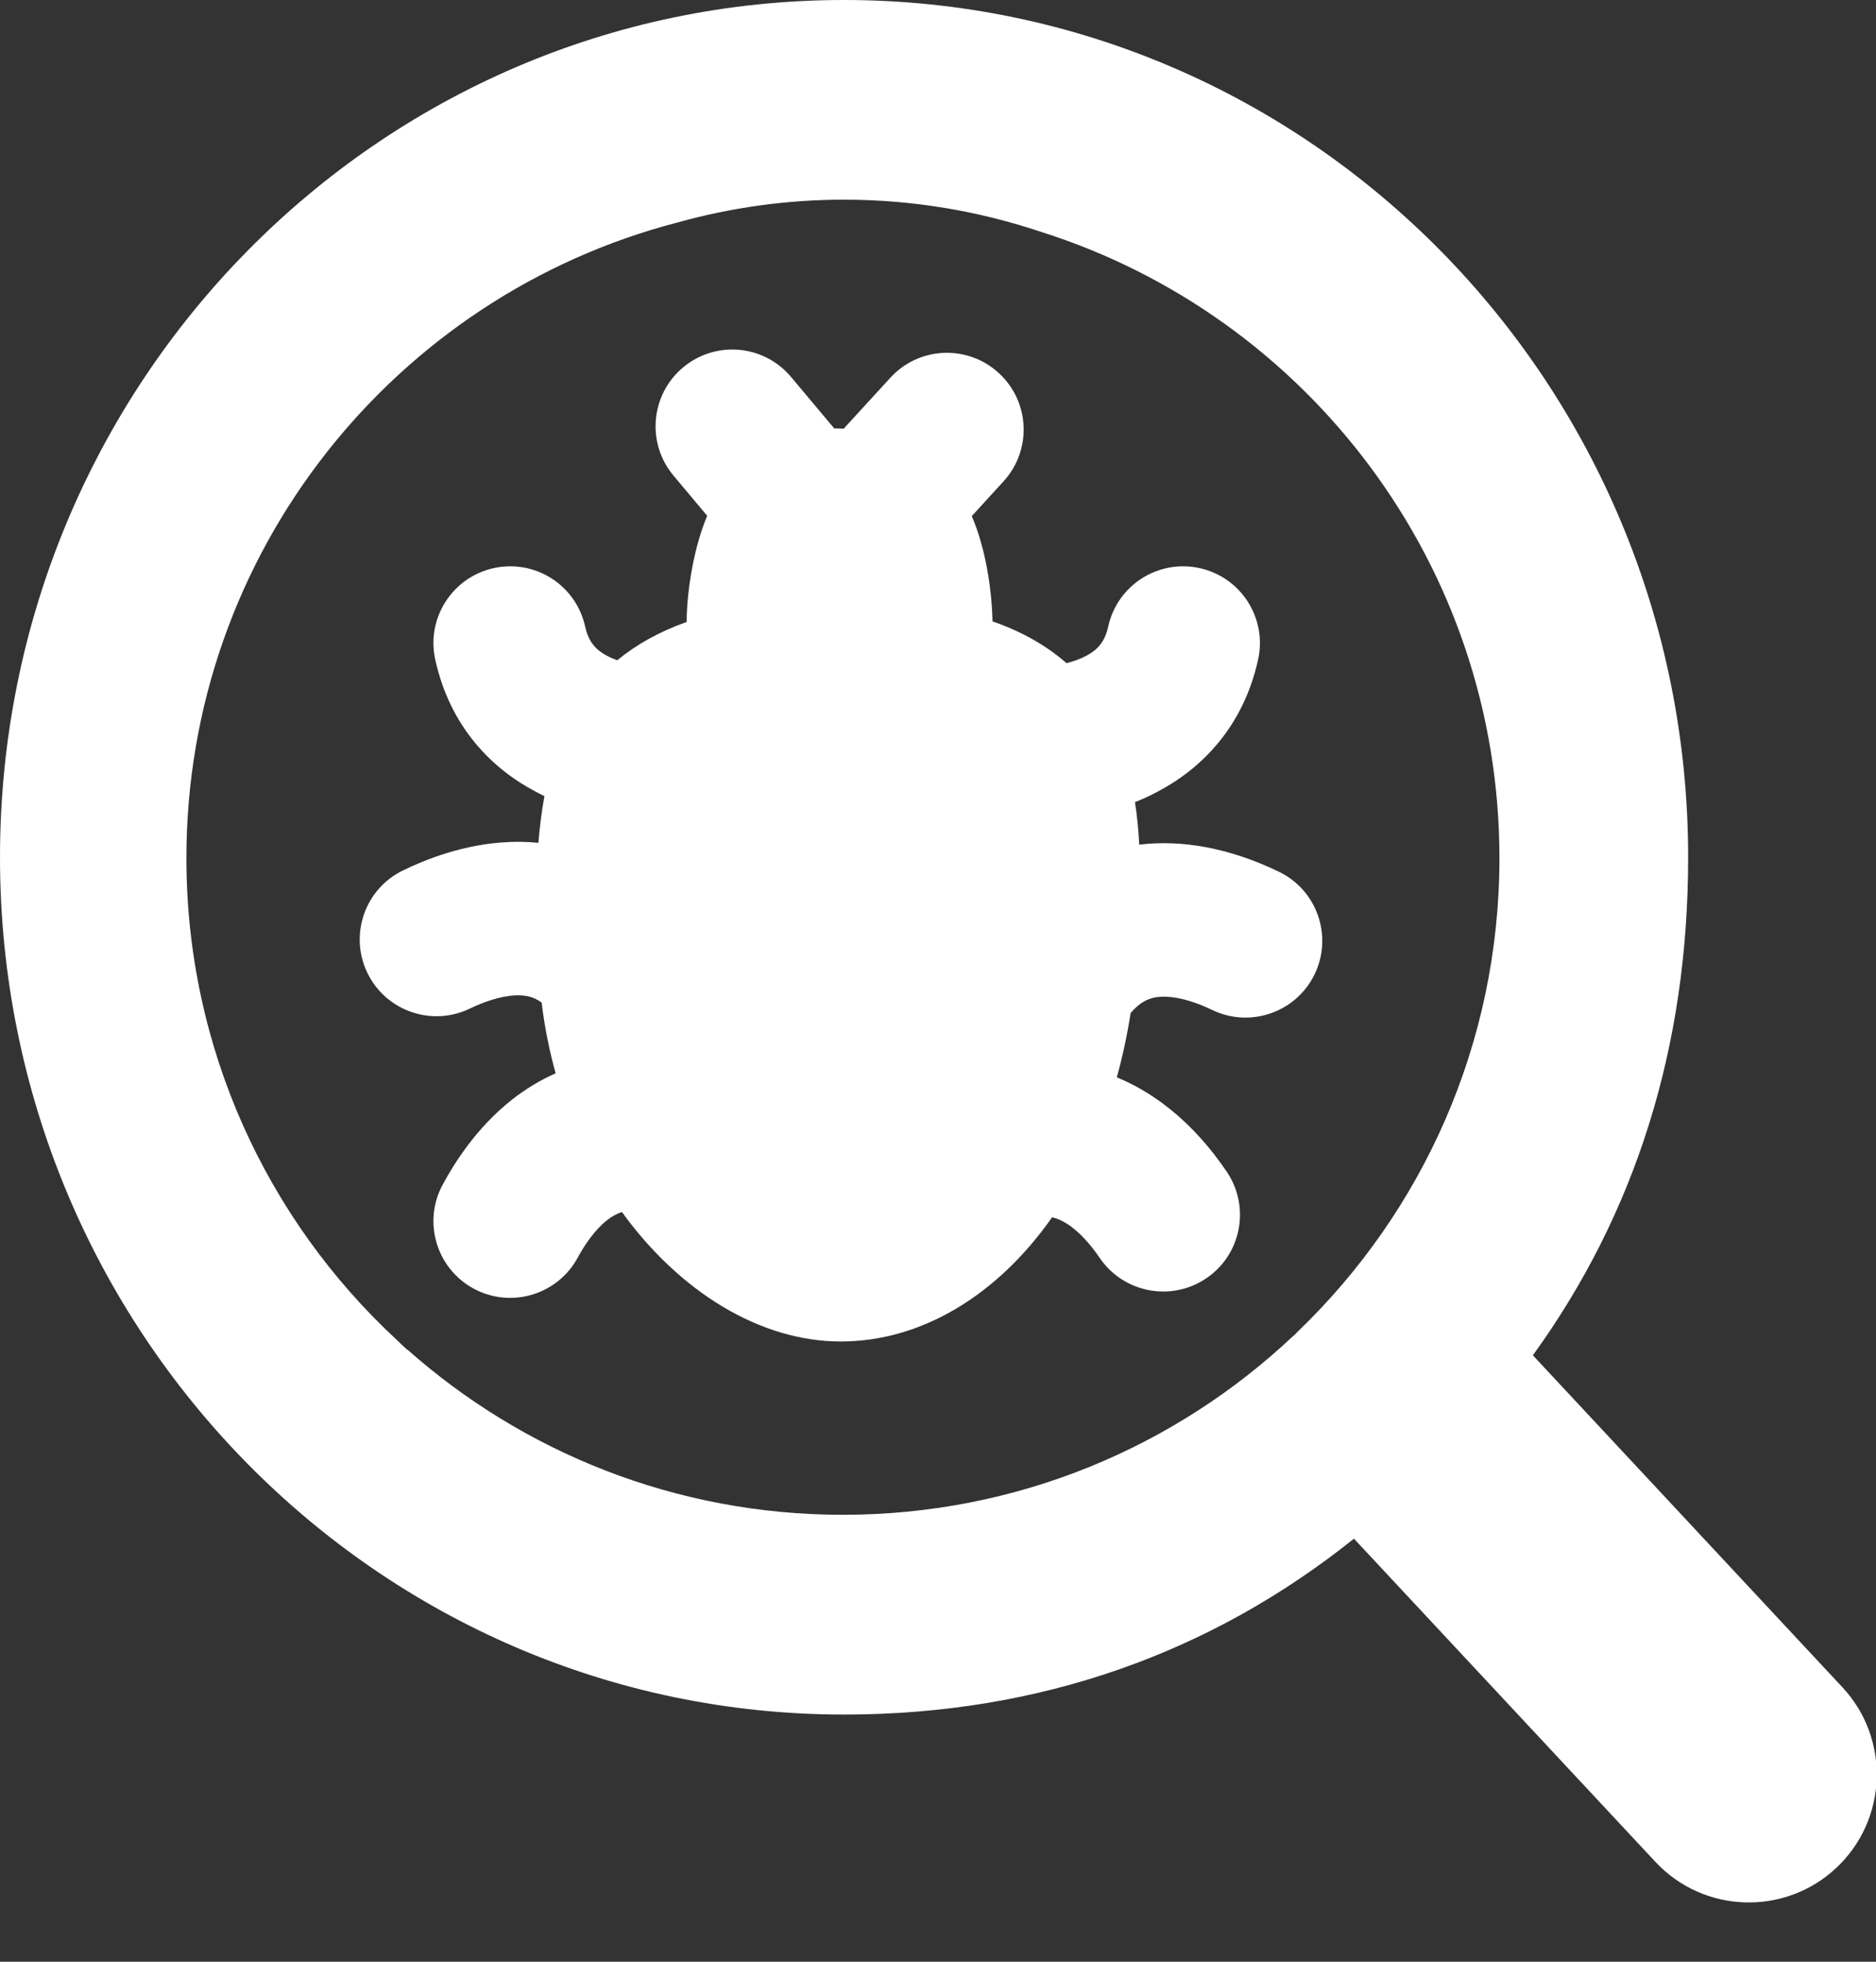
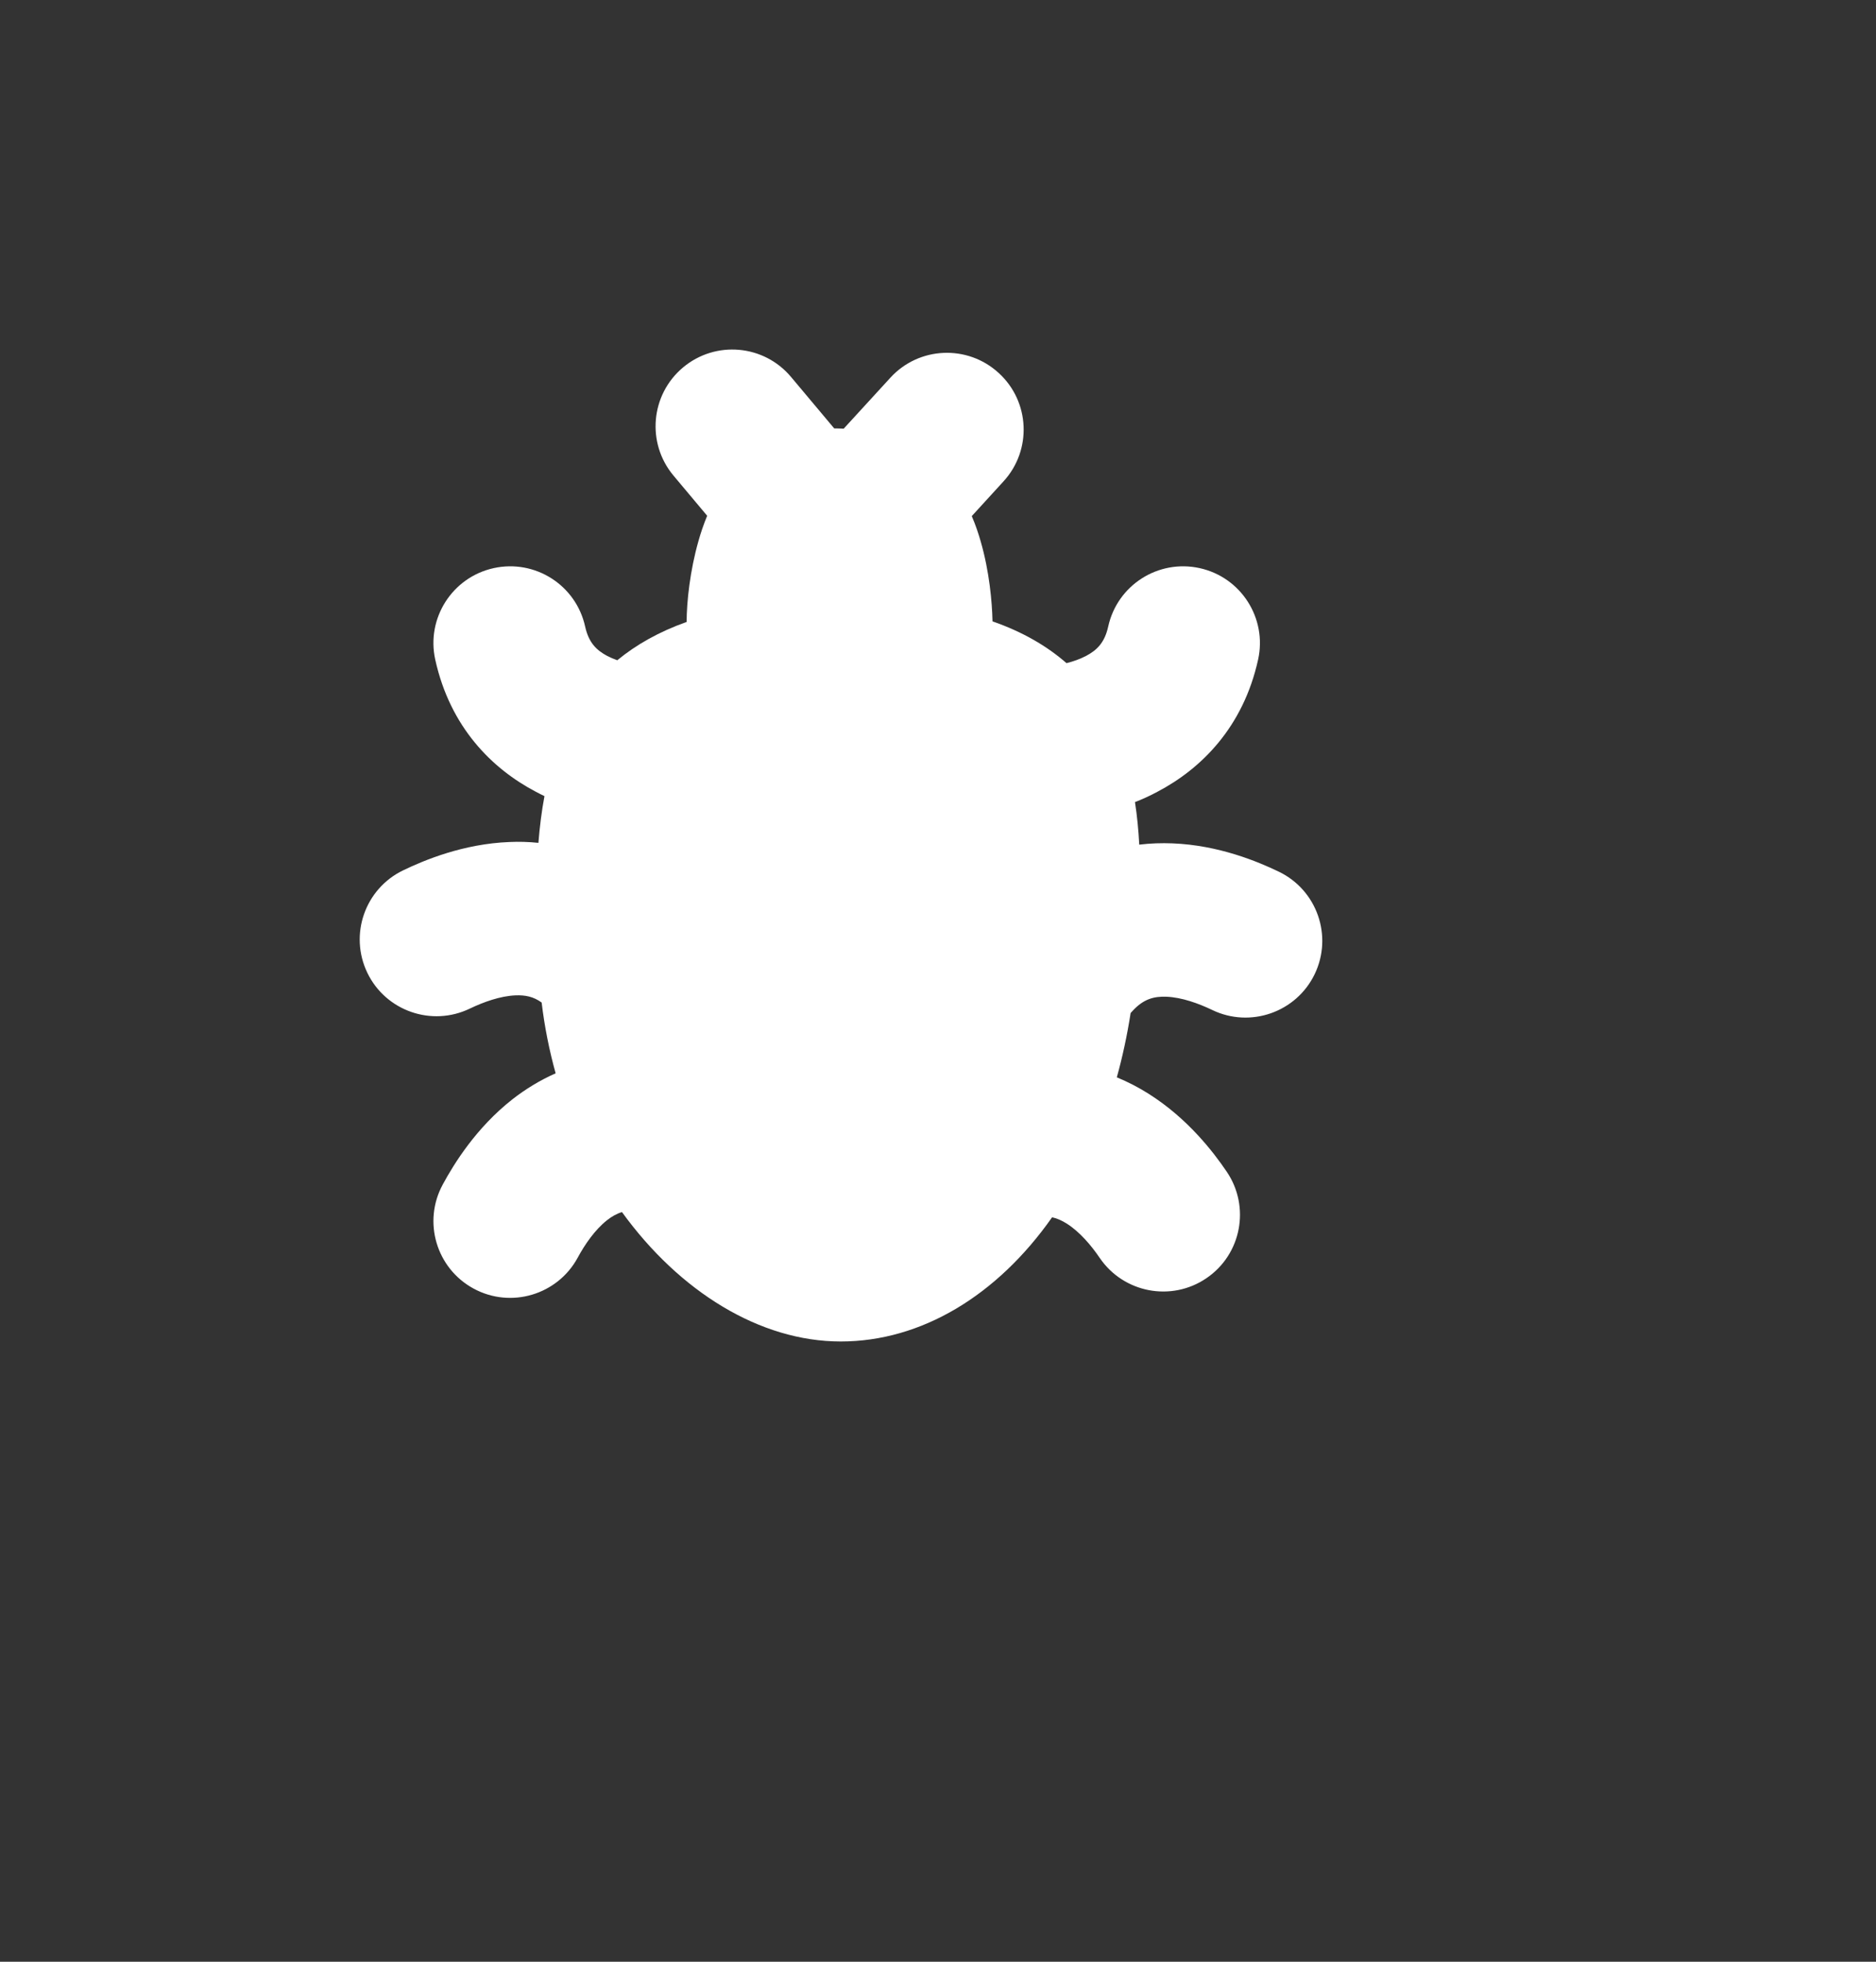
<svg xmlns="http://www.w3.org/2000/svg" width="22" height="23" viewBox="0 0 22 23" fill="none">
  <rect x="0" y="0" width="22" height="23" fill="#333333" stroke="none" />
  <path d="M8.01 4.308C8.391 3.989 8.958 4.039 9.277 4.42L9.783 5.023L9.809 5.023C9.838 5.024 9.866 5.024 9.894 5.026L10.441 4.429C10.776 4.062 11.346 4.037 11.712 4.373C12.079 4.708 12.104 5.278 11.768 5.644L11.396 6.051C11.444 6.162 11.476 6.263 11.499 6.342C11.604 6.702 11.634 7.065 11.639 7.274L11.639 7.285C11.992 7.408 12.277 7.574 12.507 7.775C12.587 7.755 12.666 7.727 12.735 7.691C12.864 7.623 12.954 7.535 12.996 7.346C13.103 6.86 13.583 6.554 14.069 6.661C14.554 6.768 14.861 7.248 14.754 7.733C14.579 8.527 14.086 9.014 13.573 9.283C13.486 9.33 13.398 9.37 13.31 9.404C13.335 9.565 13.351 9.732 13.36 9.903C13.493 9.887 13.623 9.883 13.749 9.888C14.291 9.909 14.75 10.101 14.997 10.22C15.445 10.436 15.633 10.974 15.417 11.422C15.201 11.869 14.662 12.057 14.215 11.841C14.056 11.765 13.859 11.693 13.678 11.686C13.533 11.681 13.411 11.711 13.28 11.854C13.273 11.862 13.266 11.87 13.259 11.877C13.218 12.139 13.164 12.39 13.097 12.631C13.23 12.686 13.355 12.751 13.47 12.824C13.93 13.114 14.231 13.509 14.385 13.736C14.665 14.147 14.559 14.707 14.148 14.986C13.737 15.266 13.177 15.159 12.897 14.749C12.798 14.603 12.663 14.443 12.51 14.346C12.454 14.311 12.399 14.285 12.338 14.272C11.695 15.188 10.805 15.728 9.859 15.728C8.913 15.728 7.97 15.145 7.294 14.211C7.23 14.23 7.174 14.263 7.119 14.306C6.977 14.418 6.858 14.591 6.775 14.745C6.538 15.182 5.991 15.345 5.554 15.108C5.117 14.871 4.955 14.325 5.192 13.888C5.323 13.646 5.583 13.223 6.01 12.888C6.159 12.772 6.328 12.667 6.516 12.584C6.442 12.317 6.386 12.04 6.352 11.754C6.254 11.683 6.157 11.666 6.047 11.67C5.866 11.677 5.669 11.749 5.51 11.825C5.062 12.041 4.524 11.853 4.308 11.406C4.092 10.958 4.28 10.42 4.728 10.204C4.975 10.085 5.433 9.893 5.976 9.872C6.086 9.867 6.199 9.87 6.314 9.882C6.329 9.693 6.352 9.51 6.385 9.334C6.351 9.318 6.318 9.301 6.284 9.283C5.771 9.014 5.279 8.527 5.104 7.733C4.997 7.248 5.304 6.768 5.789 6.661C6.275 6.554 6.755 6.86 6.862 7.346C6.904 7.535 6.994 7.623 7.122 7.691C7.159 7.71 7.199 7.727 7.239 7.741C7.46 7.559 7.728 7.407 8.052 7.292C8.053 7.052 8.092 6.691 8.19 6.346C8.216 6.253 8.25 6.151 8.293 6.047L7.898 5.576C7.579 5.195 7.629 4.627 8.01 4.308Z" fill="white" />
-   <path fill-rule="evenodd" clip-rule="evenodd" d="M15.878 18.04C14.212 19.373 12.206 20.102 9.898 20.102C4.432 20.102 0 15.602 0 10.051C0 4.5 4.432 0 9.898 0C15.365 0 19.797 4.5 19.797 10.051C19.797 12.277 19.179 14.229 17.976 15.89L21.606 19.782C22.171 20.388 22.137 21.337 21.532 21.902C20.926 22.467 19.977 22.434 19.412 21.828L15.878 18.04ZM15.17 15.662C15.188 15.644 15.205 15.627 15.222 15.609C16.678 14.209 17.584 12.241 17.584 10.061C17.584 6.619 15.326 3.705 12.21 2.719C11.476 2.473 10.697 2.341 9.898 2.341C9.23 2.341 8.575 2.433 7.947 2.608C4.633 3.467 2.186 6.478 2.186 10.061C2.186 12.292 3.134 14.301 4.65 15.707C4.69 15.746 4.731 15.784 4.772 15.822L4.773 15.819C6.133 17.026 7.923 17.76 9.885 17.76C11.931 17.76 13.79 16.962 15.169 15.66L15.17 15.662Z" fill="white" />
</svg>